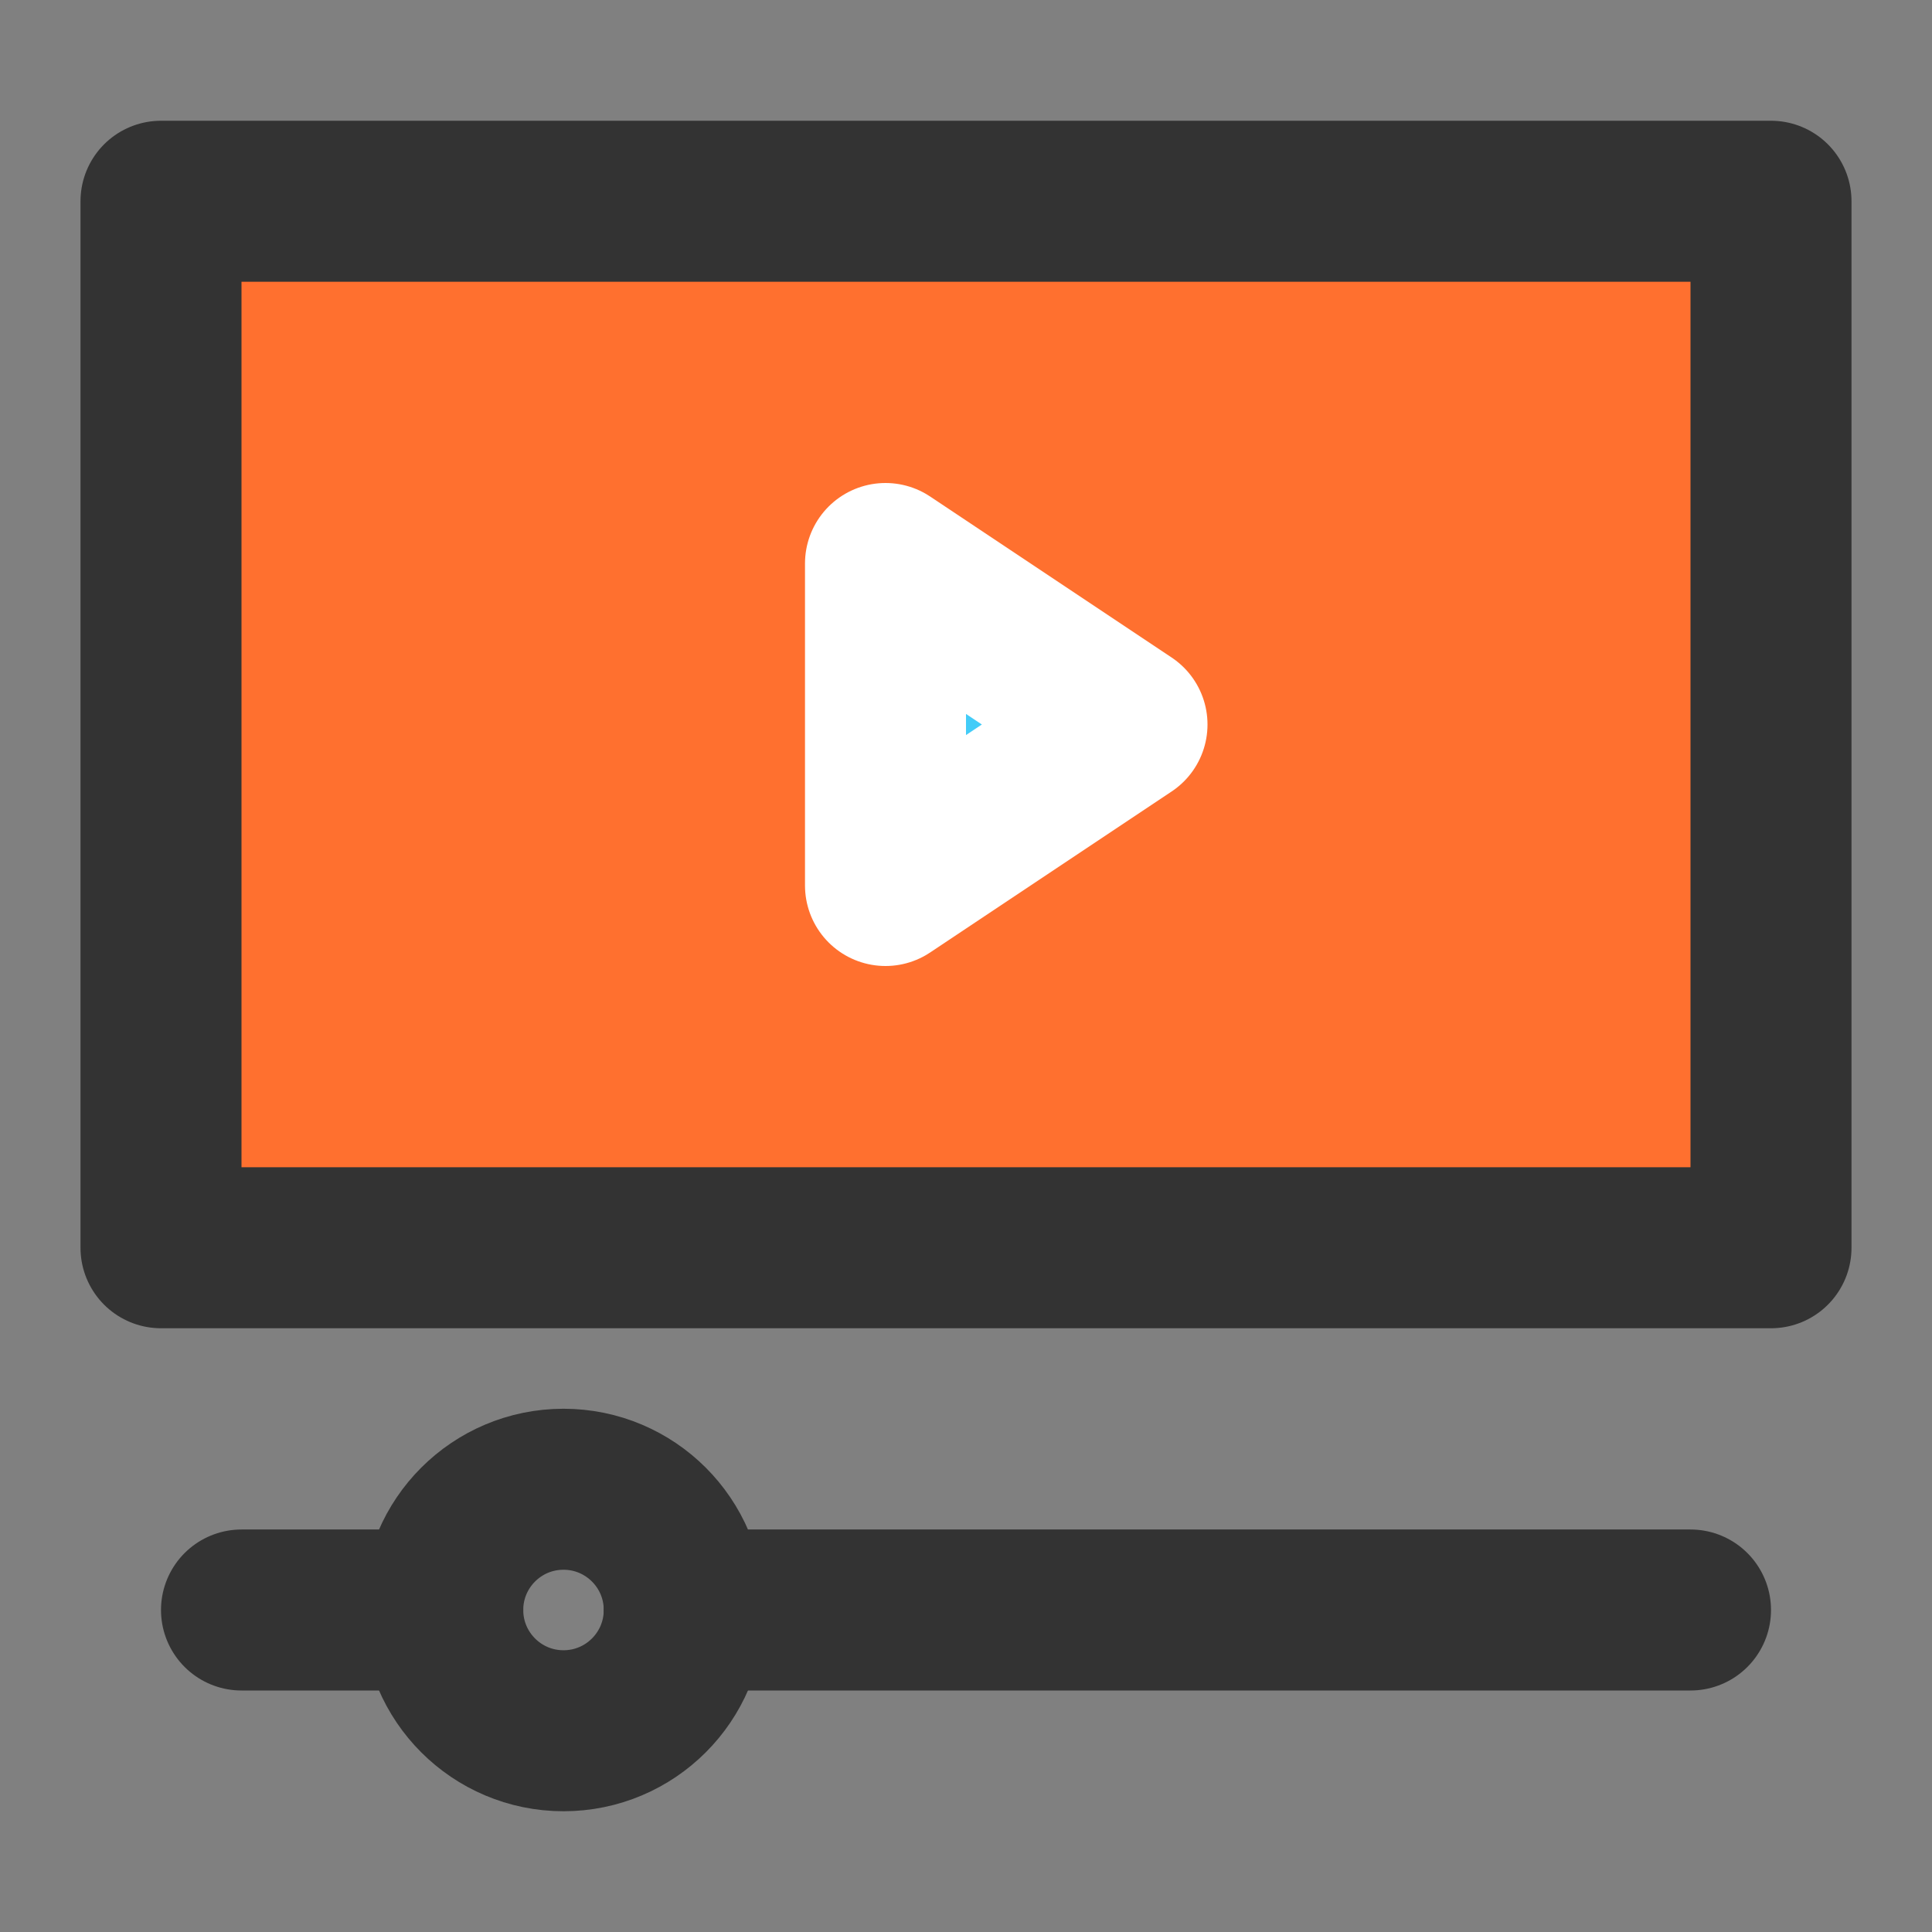
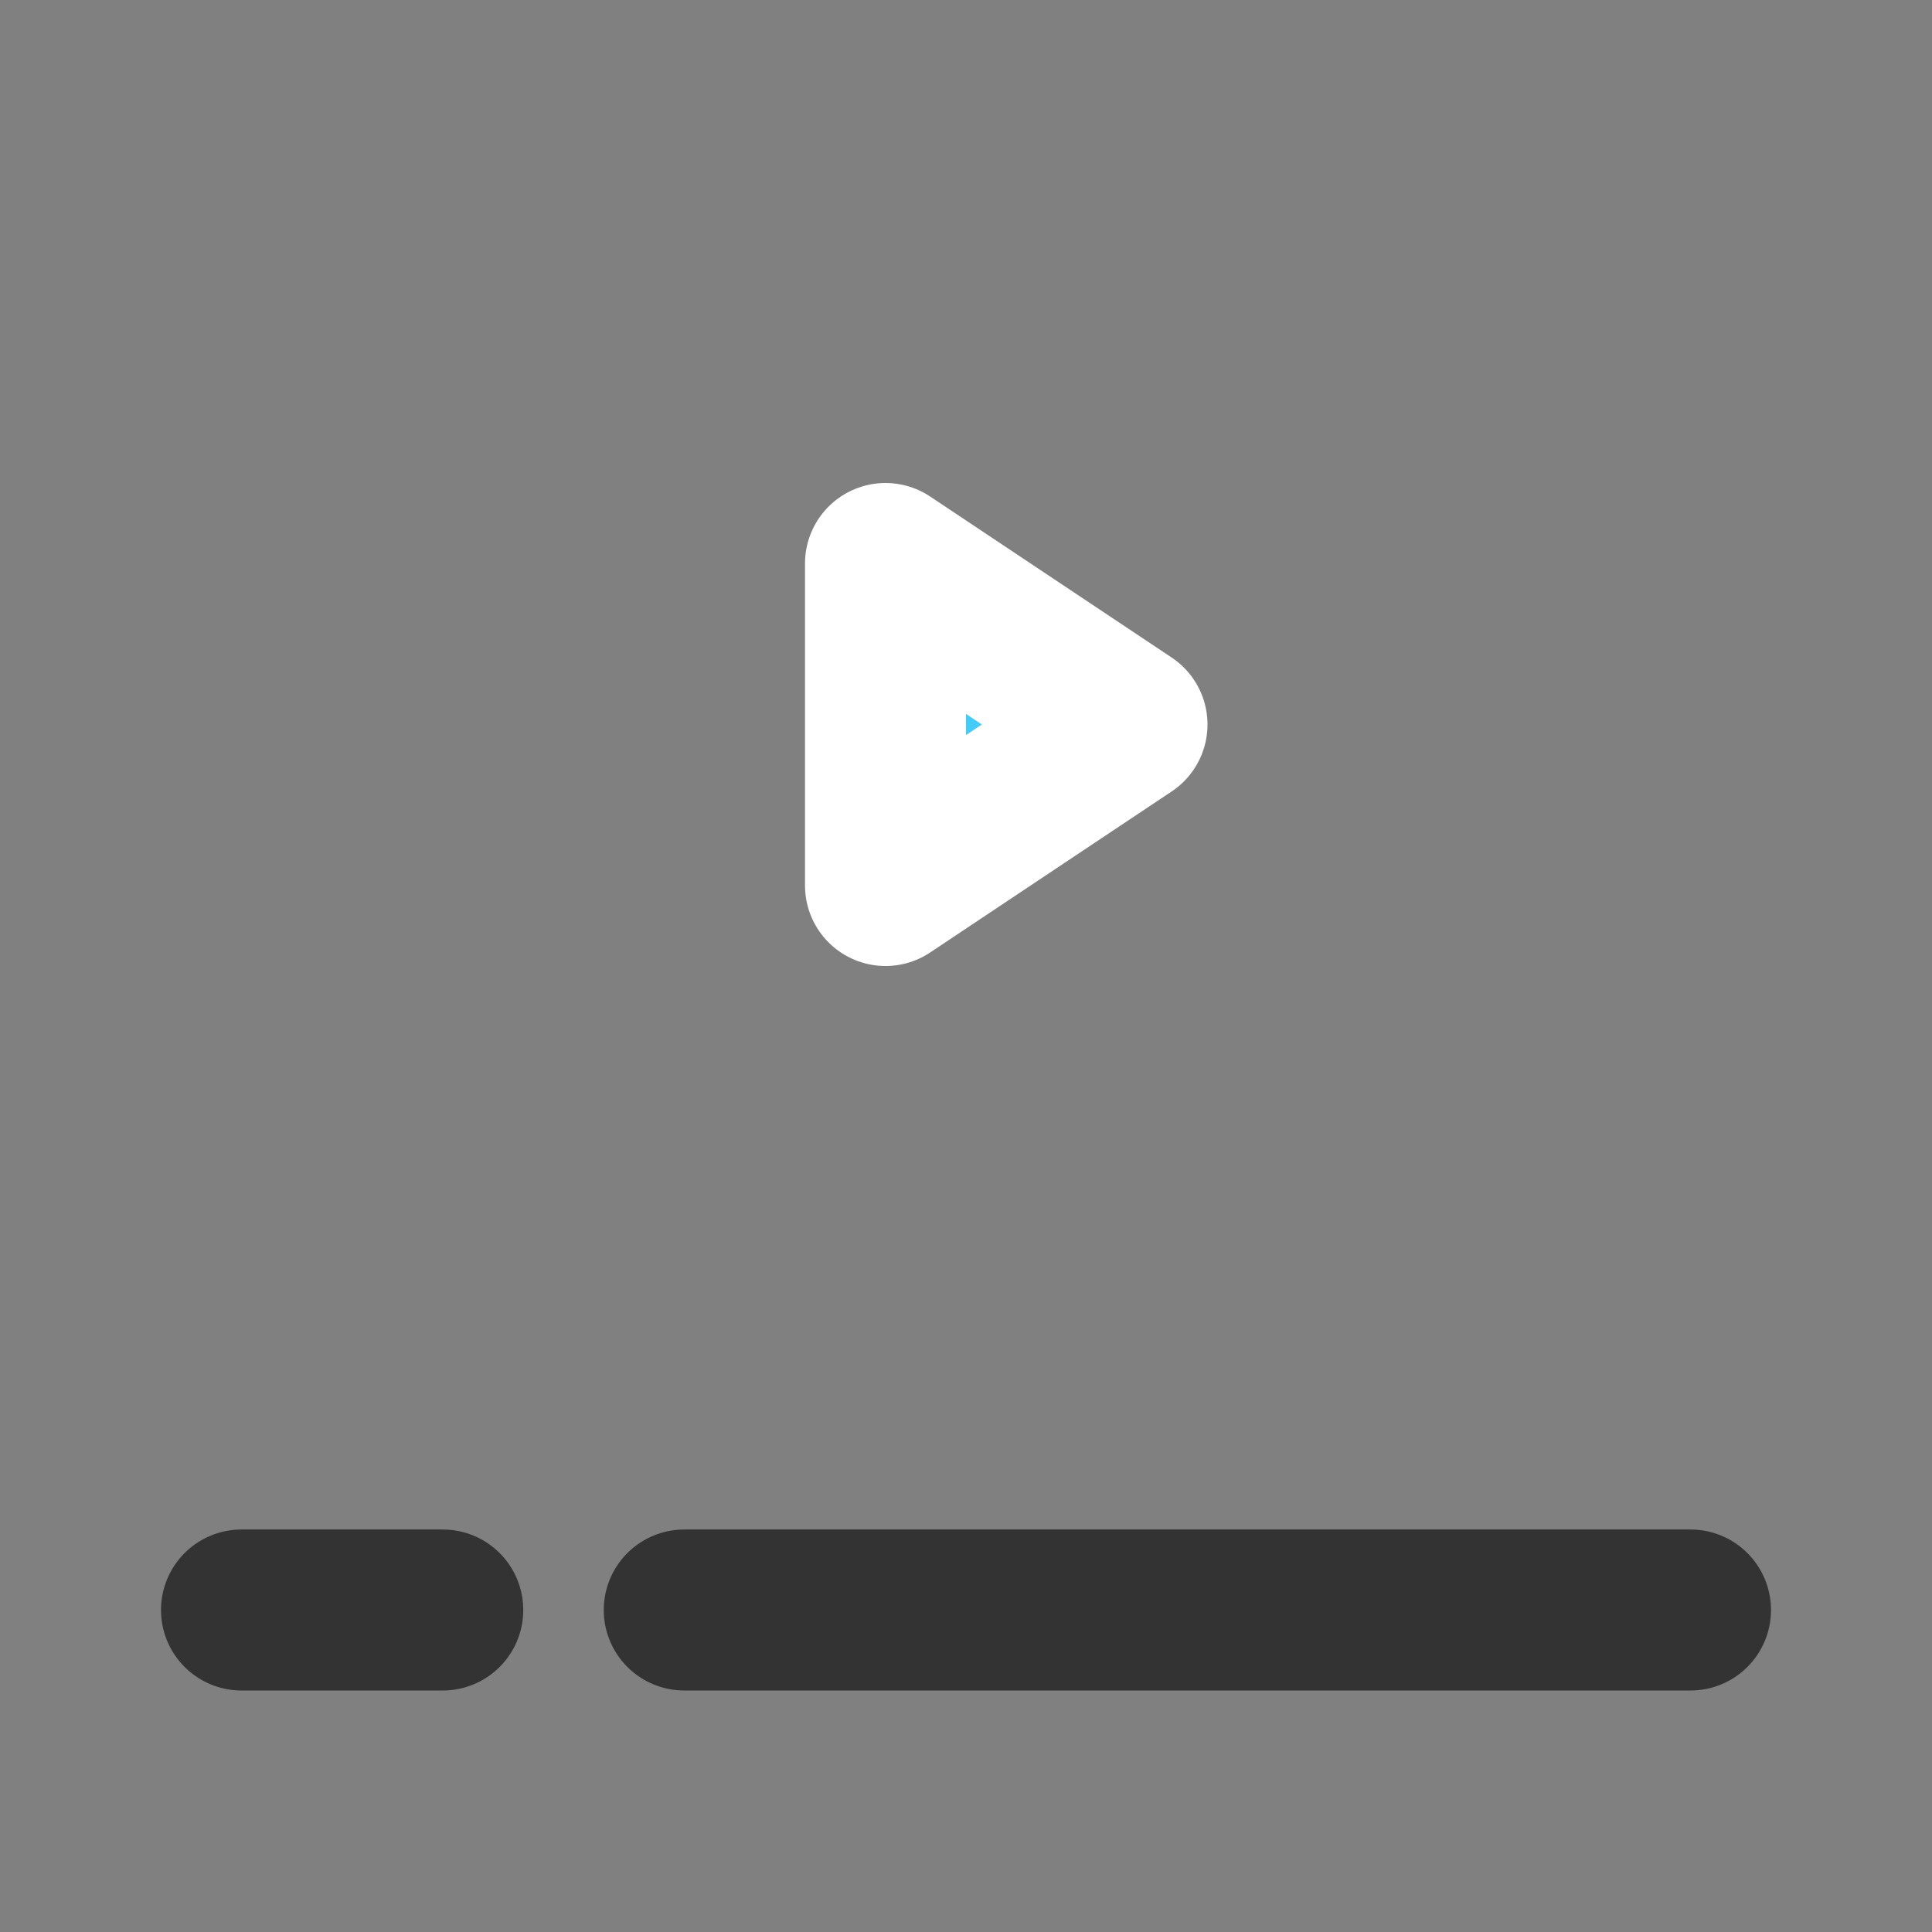
<svg xmlns="http://www.w3.org/2000/svg" width="24" height="24" viewBox="0 0 48 48" fill="none">
  <rect x="0" y="0" width="48" height="48" fill="#808080" stroke="none" />
-   <rect x="4" y="5" width="40" height="26" fill="#ff702f" stroke="#333" stroke-width="4" stroke-linecap="round" stroke-linejoin="round" />
  <path d="M22 14L28 18L22 22V14Z" fill="#43CCF8" stroke="#FFF" stroke-width="4" stroke-linecap="round" stroke-linejoin="round" />
  <path d="M11 40H6" stroke="#333" stroke-width="4" stroke-linecap="round" stroke-linejoin="round" />
  <path d="M17 40H42" stroke="#333" stroke-width="4" stroke-linecap="round" stroke-linejoin="round" />
-   <path d="M17 40C17 41.657 15.657 43 14 43C12.343 43 11 41.657 11 40C11 38.343 12.343 37 14 37C15.657 37 17 38.343 17 40Z" stroke="#333" stroke-width="4" stroke-linecap="round" stroke-linejoin="round" />
</svg>